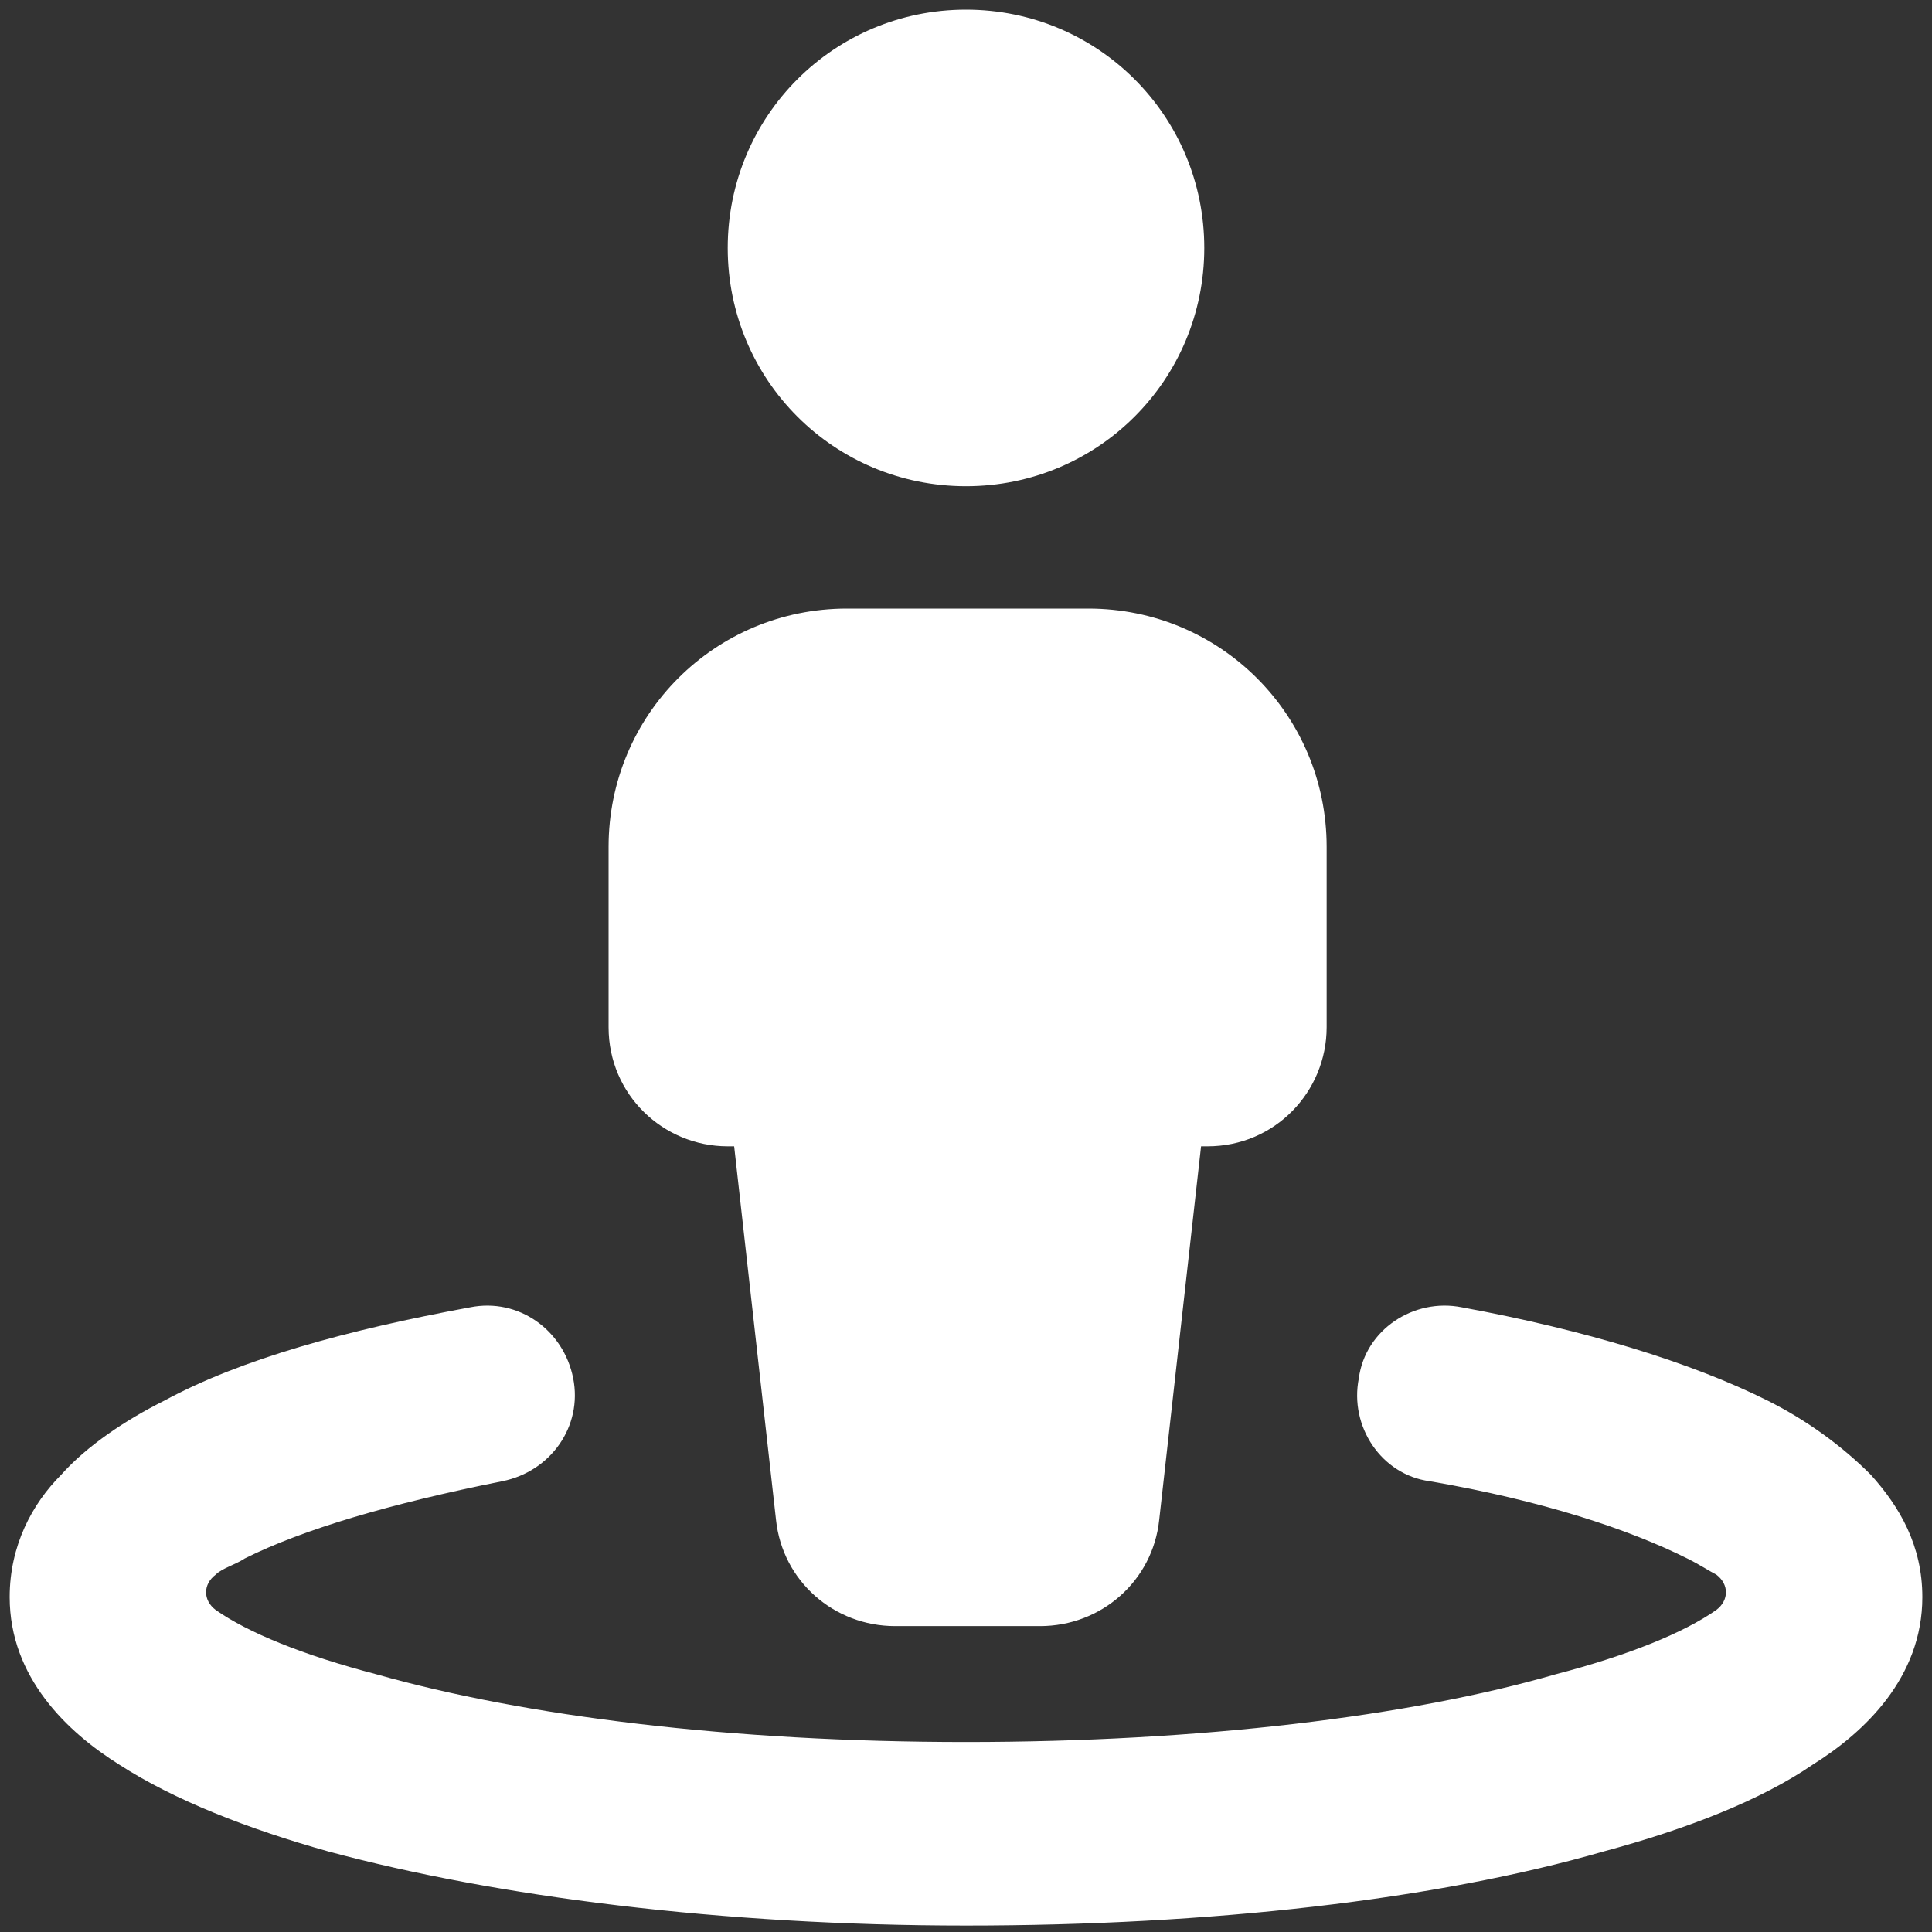
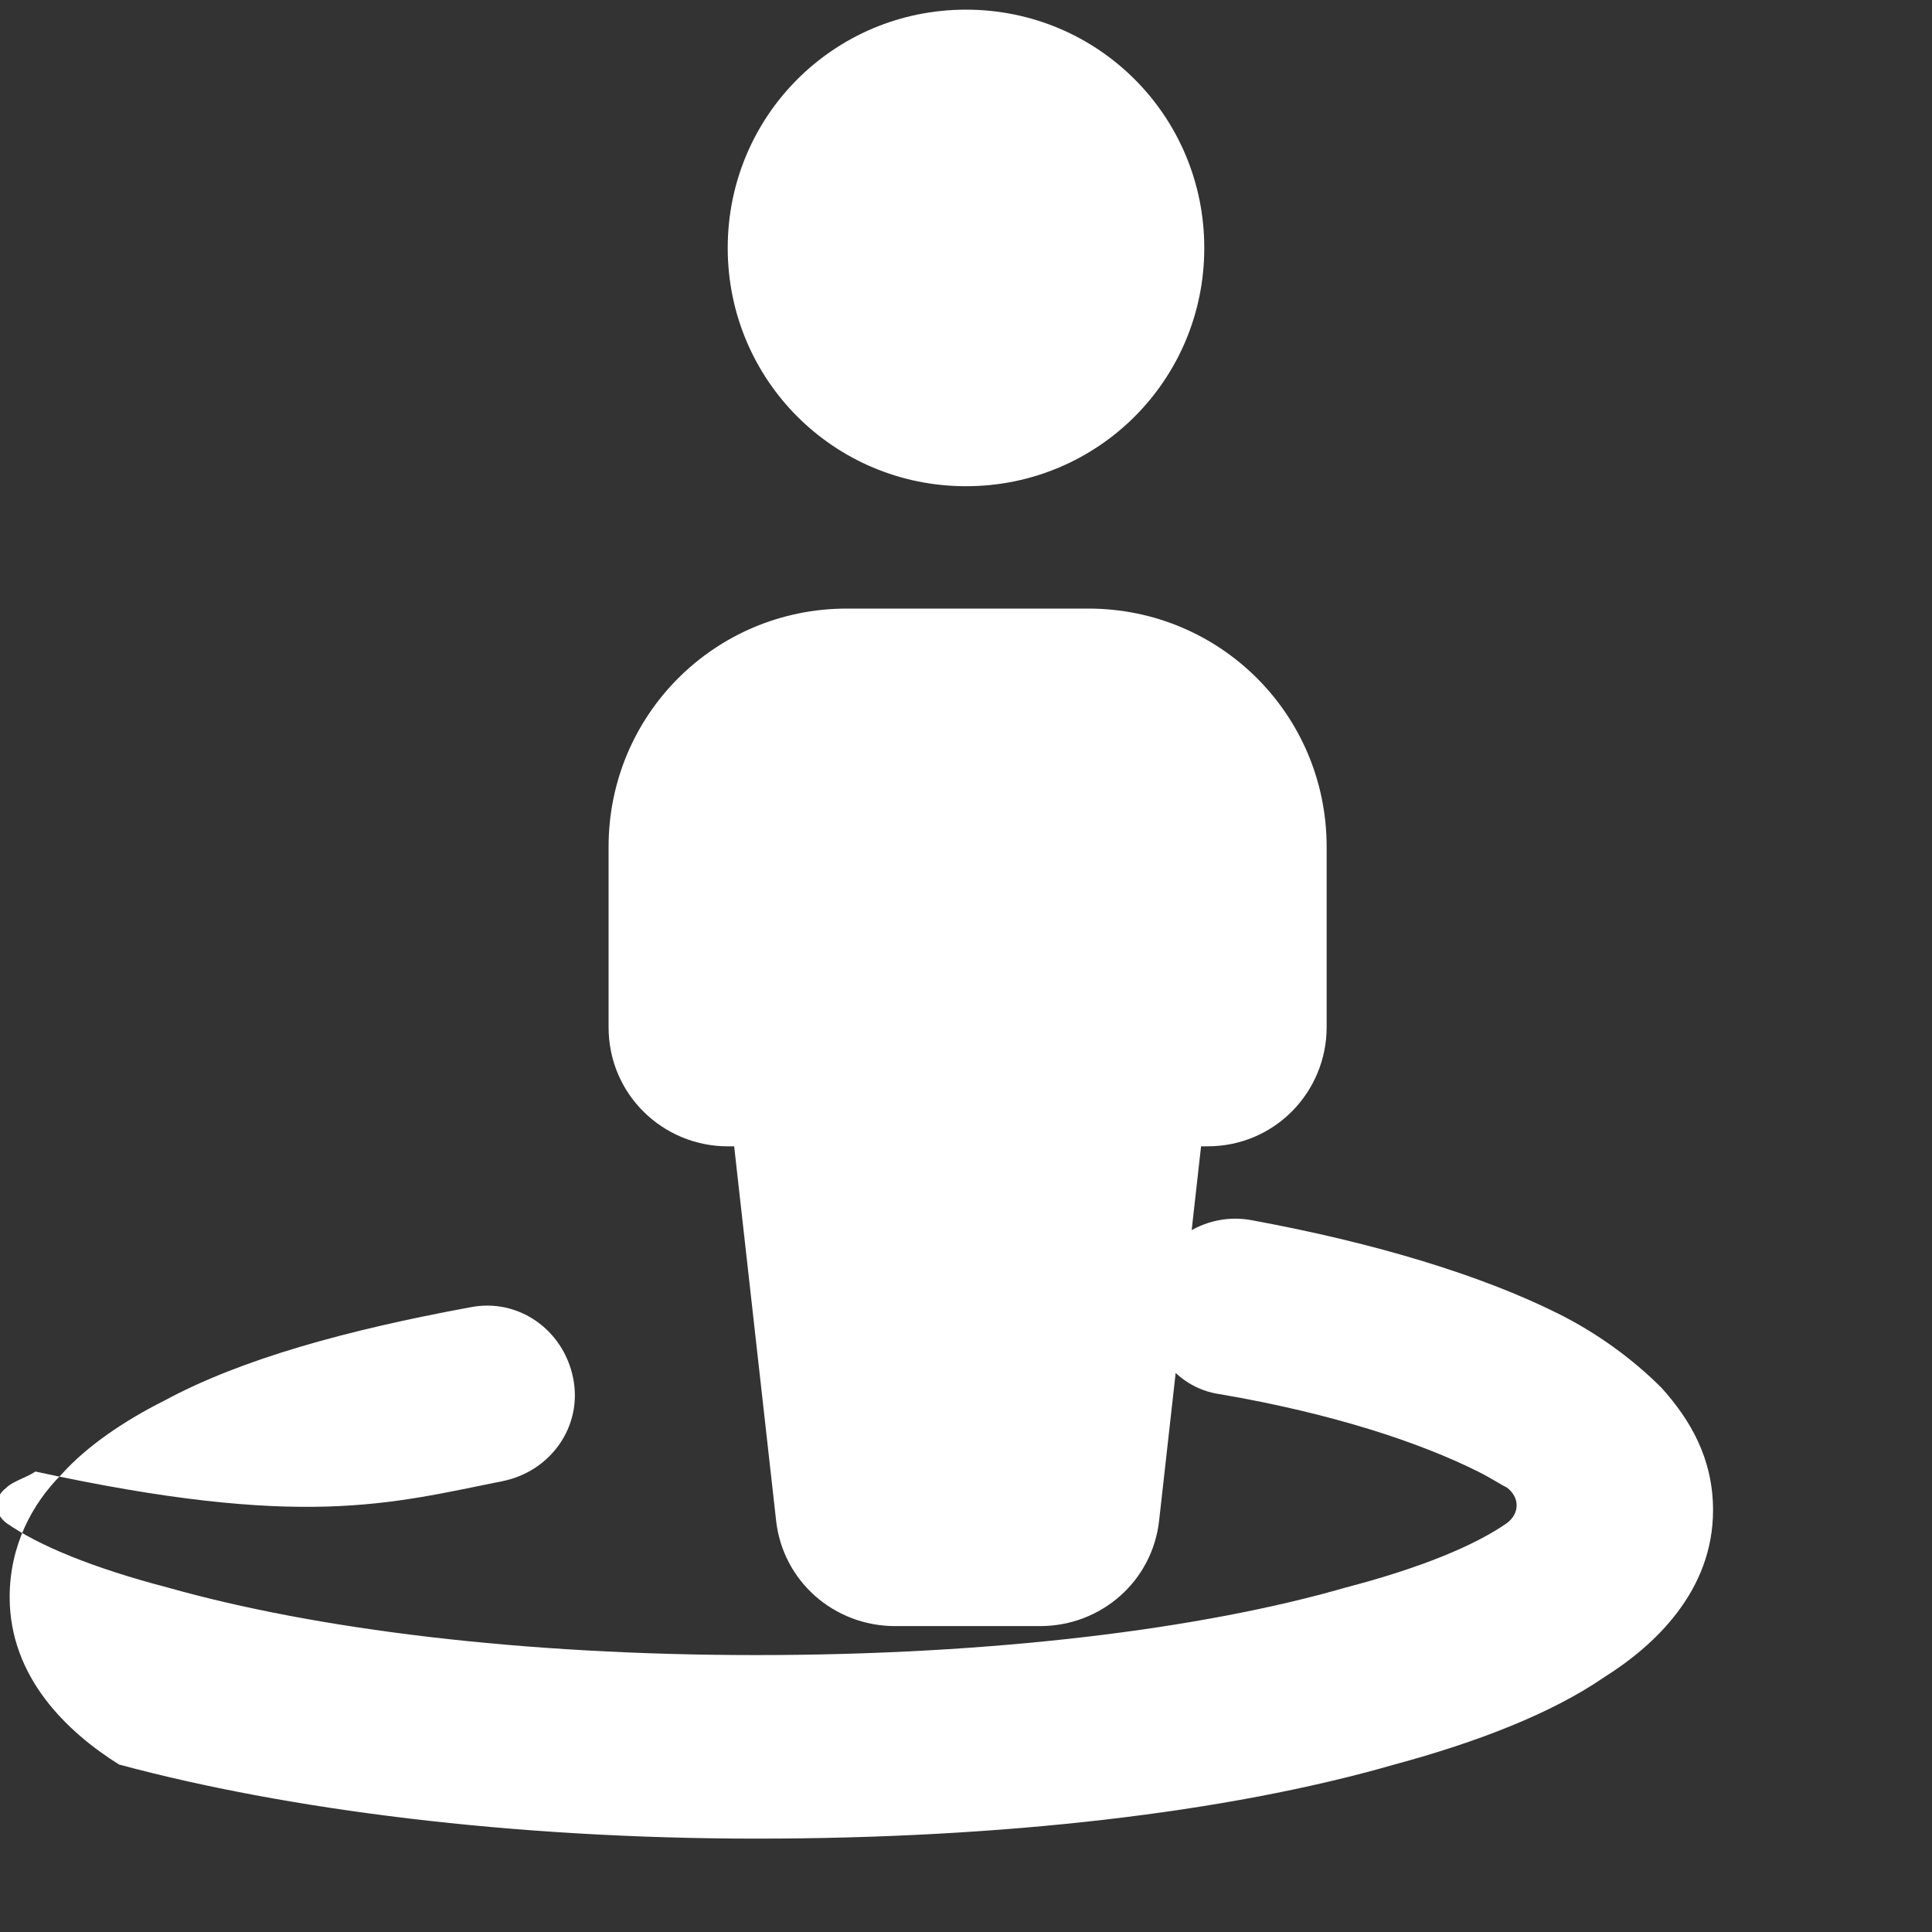
<svg xmlns="http://www.w3.org/2000/svg" version="1.1" id="Layer_1" x="0px" y="0px" viewBox="0 0 60 60" style="enable-background:new 0 0 60 60;" xml:space="preserve">
  <rect x="0" y="0" width="60" height="60" fill="#333333" stroke="none" />
  <style type="text/css">
	.st0{fill:#FFFFFF;}
</style>
-   <path class="st0" d="M37.4,7.7c0-4.1-3.3-7.4-7.4-7.4s-7.4,3.3-7.4,7.4s3.3,7.4,7.4,7.4S37.4,11.8,37.4,7.7z M26.3,18.9  c-4.1,0-7.4,3.3-7.4,7.4v5.6c0,2.1,1.7,3.7,3.7,3.7h0.2l1.3,11.6c0.2,1.9,1.8,3.3,3.7,3.3h4.5c1.9,0,3.5-1.4,3.7-3.3l1.3-11.6h0.2  c2.1,0,3.7-1.7,3.7-3.7v-5.6c0-4.1-3.3-7.4-7.4-7.4H26.3z M15.6,46c1.5-0.3,2.5-1.7,2.2-3.2s-1.7-2.5-3.2-2.2  c-3.8,0.7-7.1,1.6-9.5,2.9c-1.2,0.6-2.4,1.4-3.2,2.3c-0.9,0.9-1.6,2.2-1.6,3.8c0,2.5,1.8,4.2,3.4,5.2c1.7,1.1,4,2,6.5,2.7  c5.2,1.4,12.2,2.3,19.8,2.3s14.6-0.8,19.8-2.3c2.6-0.7,4.9-1.6,6.5-2.7c1.6-1,3.4-2.7,3.4-5.2c0-1.6-0.7-2.8-1.6-3.8  c-0.9-0.9-2-1.7-3.2-2.3c-2.4-1.2-5.7-2.2-9.5-2.9c-1.5-0.3-3,0.7-3.2,2.2c-0.3,1.5,0.7,3,2.2,3.2c3.5,0.6,6.2,1.5,8,2.4  c0.4,0.2,0.7,0.4,0.9,0.5c0.4,0.3,0.4,0.8,0,1.1c-1,0.7-2.7,1.4-5,2c-4.5,1.3-11,2.1-18.3,2.1s-13.7-0.8-18.3-2.1  c-2.3-0.6-4-1.3-5-2c-0.4-0.3-0.4-0.8,0-1.1c0.2-0.2,0.6-0.3,0.9-0.5C9.4,47.5,12.1,46.7,15.6,46L15.6,46z" />
+   <path class="st0" d="M37.4,7.7c0-4.1-3.3-7.4-7.4-7.4s-7.4,3.3-7.4,7.4s3.3,7.4,7.4,7.4S37.4,11.8,37.4,7.7z M26.3,18.9  c-4.1,0-7.4,3.3-7.4,7.4v5.6c0,2.1,1.7,3.7,3.7,3.7h0.2l1.3,11.6c0.2,1.9,1.8,3.3,3.7,3.3h4.5c1.9,0,3.5-1.4,3.7-3.3l1.3-11.6h0.2  c2.1,0,3.7-1.7,3.7-3.7v-5.6c0-4.1-3.3-7.4-7.4-7.4H26.3z M15.6,46c1.5-0.3,2.5-1.7,2.2-3.2s-1.7-2.5-3.2-2.2  c-3.8,0.7-7.1,1.6-9.5,2.9c-1.2,0.6-2.4,1.4-3.2,2.3c-0.9,0.9-1.6,2.2-1.6,3.8c0,2.5,1.8,4.2,3.4,5.2c5.2,1.4,12.2,2.3,19.8,2.3s14.6-0.8,19.8-2.3c2.6-0.7,4.9-1.6,6.5-2.7c1.6-1,3.4-2.7,3.4-5.2c0-1.6-0.7-2.8-1.6-3.8  c-0.9-0.9-2-1.7-3.2-2.3c-2.4-1.2-5.7-2.2-9.5-2.9c-1.5-0.3-3,0.7-3.2,2.2c-0.3,1.5,0.7,3,2.2,3.2c3.5,0.6,6.2,1.5,8,2.4  c0.4,0.2,0.7,0.4,0.9,0.5c0.4,0.3,0.4,0.8,0,1.1c-1,0.7-2.7,1.4-5,2c-4.5,1.3-11,2.1-18.3,2.1s-13.7-0.8-18.3-2.1  c-2.3-0.6-4-1.3-5-2c-0.4-0.3-0.4-0.8,0-1.1c0.2-0.2,0.6-0.3,0.9-0.5C9.4,47.5,12.1,46.7,15.6,46L15.6,46z" />
</svg>